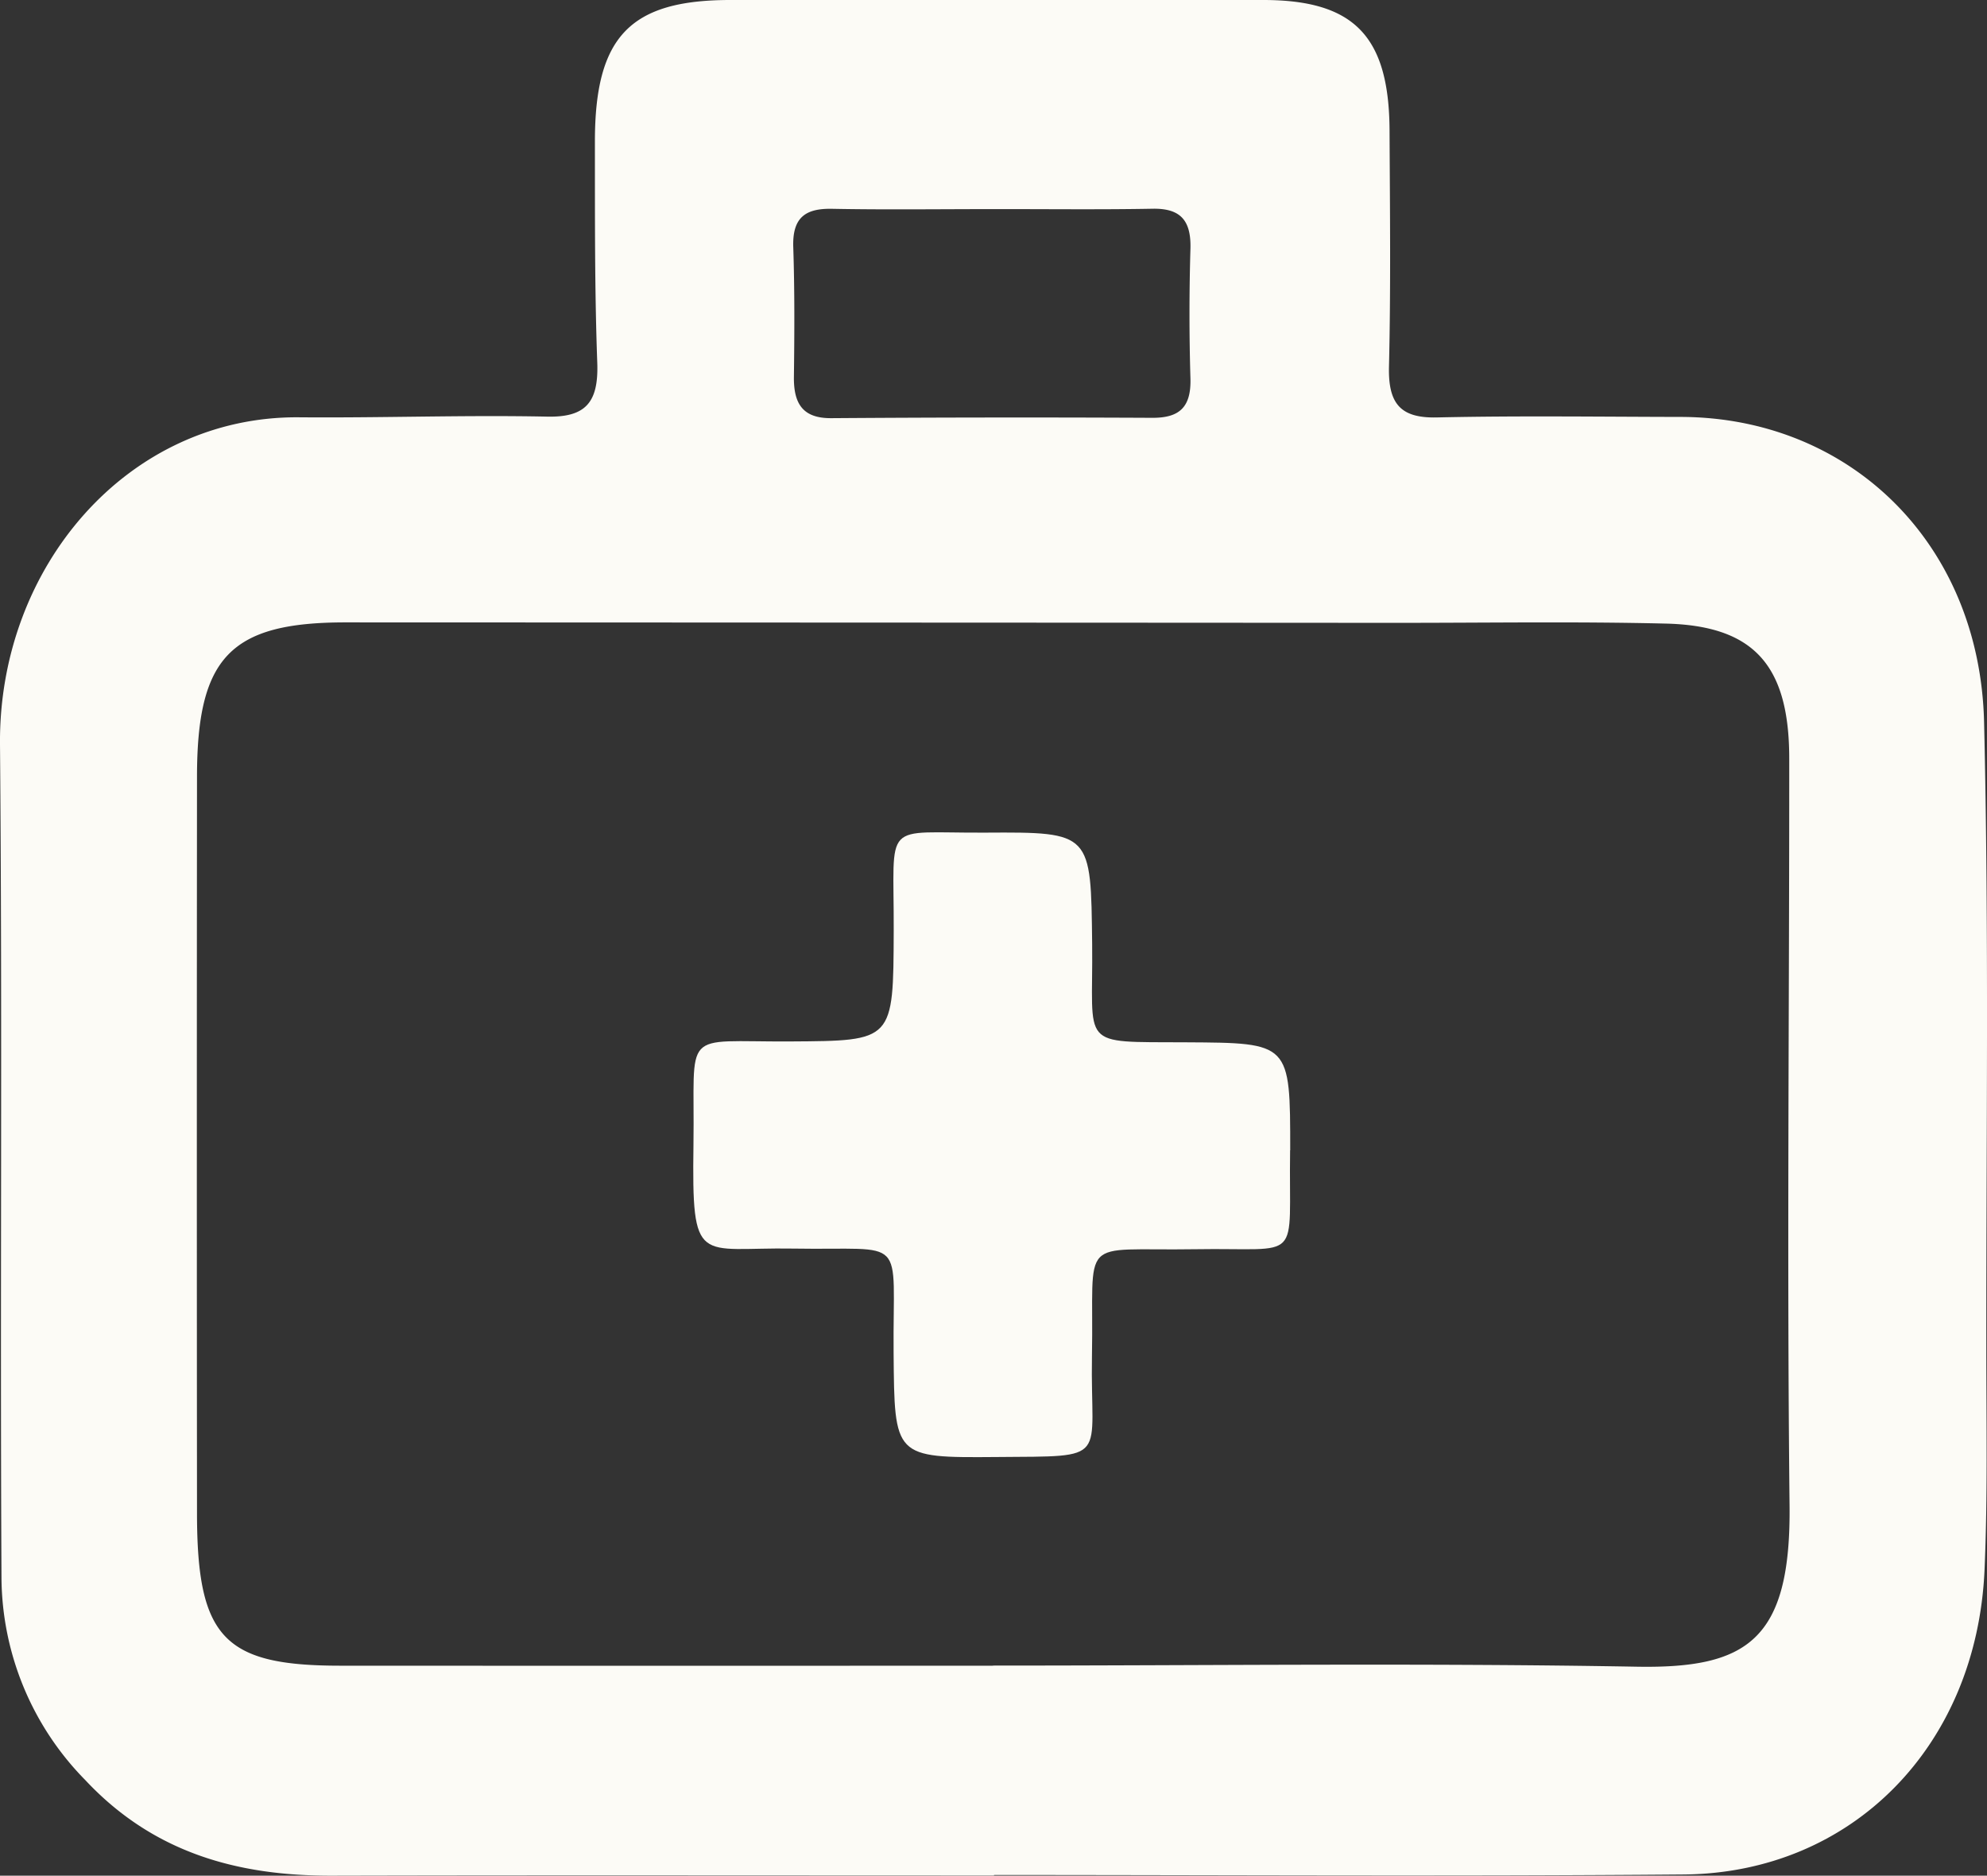
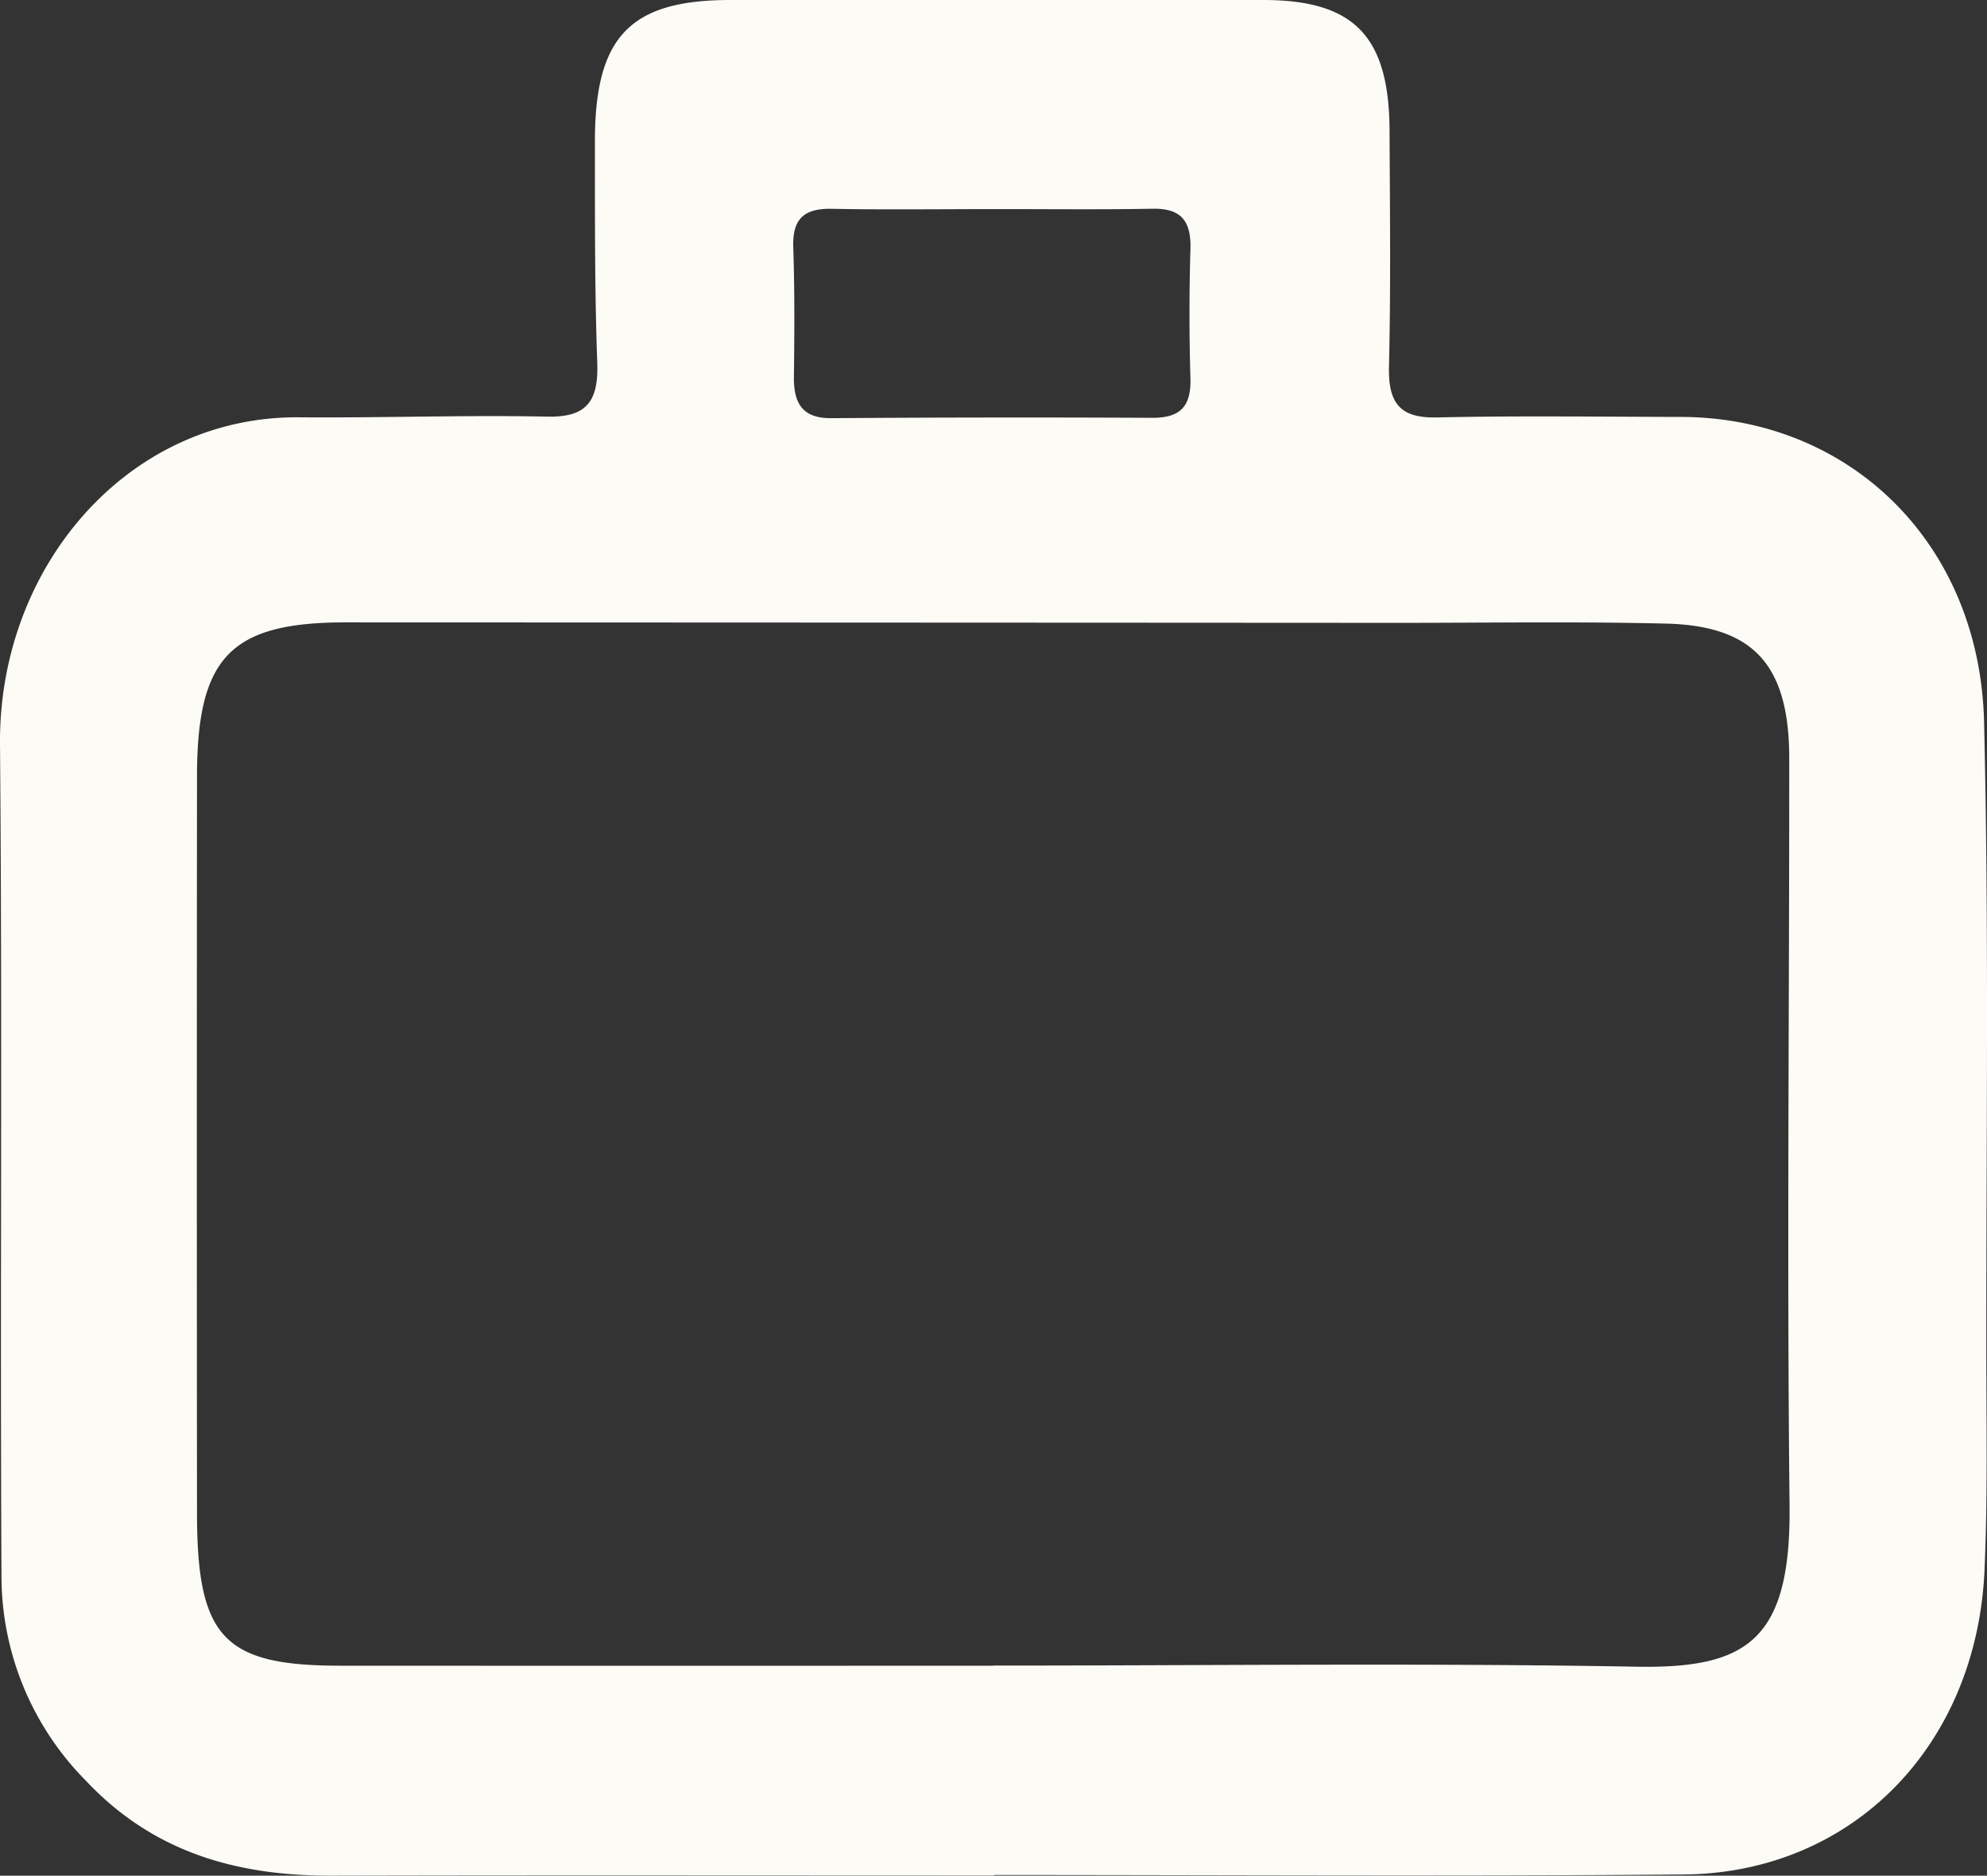
<svg xmlns="http://www.w3.org/2000/svg" width="73.567" height="69.436" viewBox="0 0 73.567 69.436">
  <rect x="0" y="0" width="73.567" height="69.436" fill="#333333" stroke="none" />
  <defs>
    <clipPath id="clip-path">
      <rect id="Rectangle_1175" data-name="Rectangle 1175" width="73.567" height="69.436" fill="none" />
    </clipPath>
  </defs>
  <g id="Group_3977" data-name="Group 3977" transform="translate(0 0)">
    <g id="Group_3969" data-name="Group 3969" transform="translate(0 0)" clip-path="url(#clip-path)">
      <path id="Path_3038" data-name="Path 3038" d="M36.8,69.429c-8.172,0-16.343-.014-24.514.006-3.476.009-6.6-.836-9.131-3.541a10.767,10.767,0,0,1-3.1-7.488C0,48.124.09,37.84,0,27.557c-.057-6.575,4.737-12.162,11.072-12.109,3.063.026,6.128-.088,9.19-.025,1.417.029,1.9-.521,1.852-1.977-.1-2.731-.085-5.467-.088-8.2C22.024,1.354,23.328,0,27.04,0q9.874,0,19.748,0c3.353.005,4.644,1.346,4.659,4.835.014,2.913.048,5.826-.021,8.738-.033,1.384.436,1.91,1.772,1.88,3.006-.067,6.015-.024,9.022-.019,6.269.01,11.082,4.679,11.239,11.3.184,7.723.077,15.453.083,23.18,0,2.734.053,5.472-.066,8.2-.287,6.515-4.9,11.224-11.137,11.277-8.511.073-17.023.019-25.535.019v.014m-.045-7.766c7.945,0,15.892-.1,23.834.041,4.088.072,5.718-.973,5.664-5.973-.1-9.213-.008-18.428-.012-27.642,0-3.46-1.308-4.926-4.59-5-3.346-.08-6.7-.025-10.044-.027Q32.2,23.046,12.794,23.04c-4.27,0-5.5,1.294-5.5,5.725q-.012,13.644,0,27.287c.007,4.569,1,5.607,5.285,5.61q12.087.006,24.176,0M36.747,7.741c-1.98,0-3.96.027-5.938-.011-.976-.019-1.476.307-1.439,1.418.053,1.6.044,3.2.024,4.8-.013,1.014.342,1.539,1.383,1.532q5.938-.042,11.877-.013c.991.006,1.452-.369,1.421-1.455q-.07-2.4,0-4.8c.031-1.06-.374-1.5-1.389-1.485-1.978.036-3.959.011-5.938.014" transform="translate(0 0)" fill="#fcfbf6" />
-       <path id="Path_3039" data-name="Path 3039" d="M59.617,54.757c-.063,4.26.535,3.6-3.525,3.668-4.391.07-3.729-.579-3.811,3.956-.07,3.919.737,3.7-3.536,3.736-3.8.031-3.776.014-3.808-3.862-.038-4.43.575-3.781-3.72-3.854-3.518-.059-3.753.72-3.69-3.853.06-4.341-.523-3.791,3.586-3.815,3.829-.023,3.813-.005,3.828-4.1.016-4.154-.477-3.606,3.4-3.63,3.93-.024,3.9,0,3.947,4.118.044,3.871-.541,3.621,3.475,3.644,3.858.022,3.858.009,3.858,4" transform="translate(-11.852 -12.18)" fill="#fcfbf6" />
    </g>
  </g>
</svg>